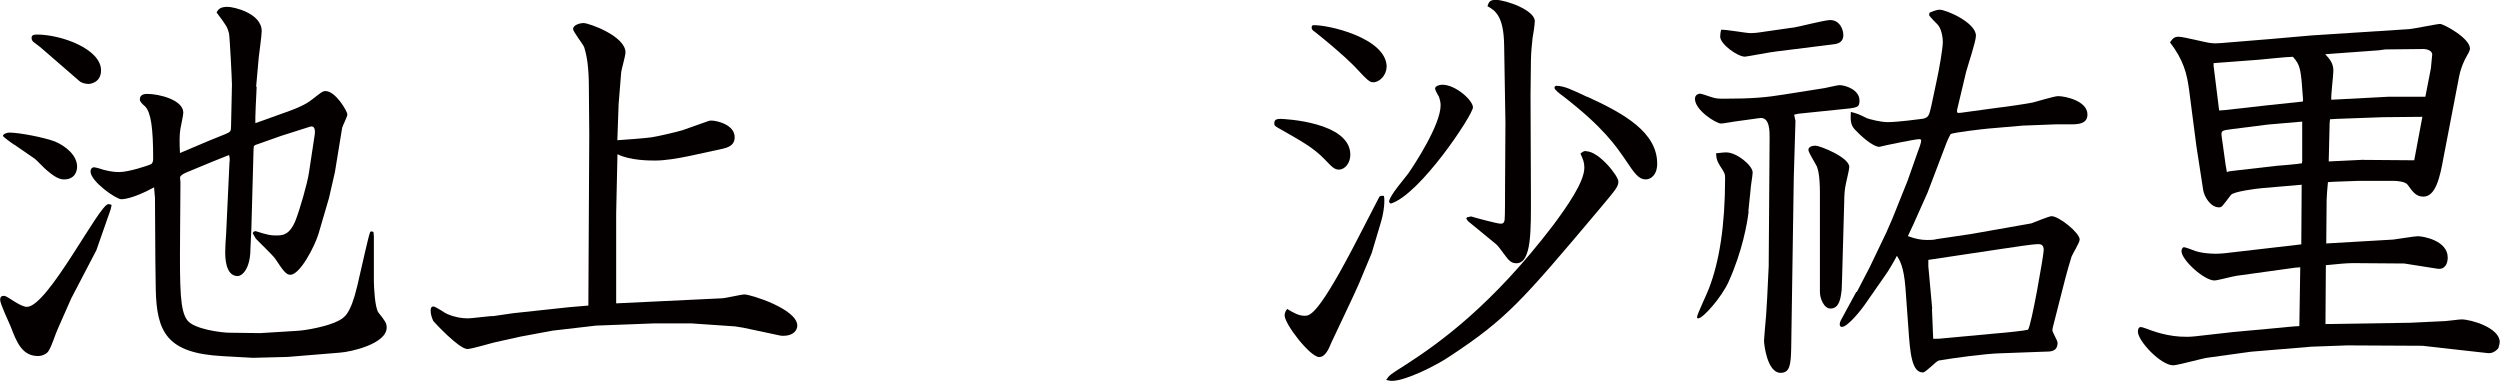
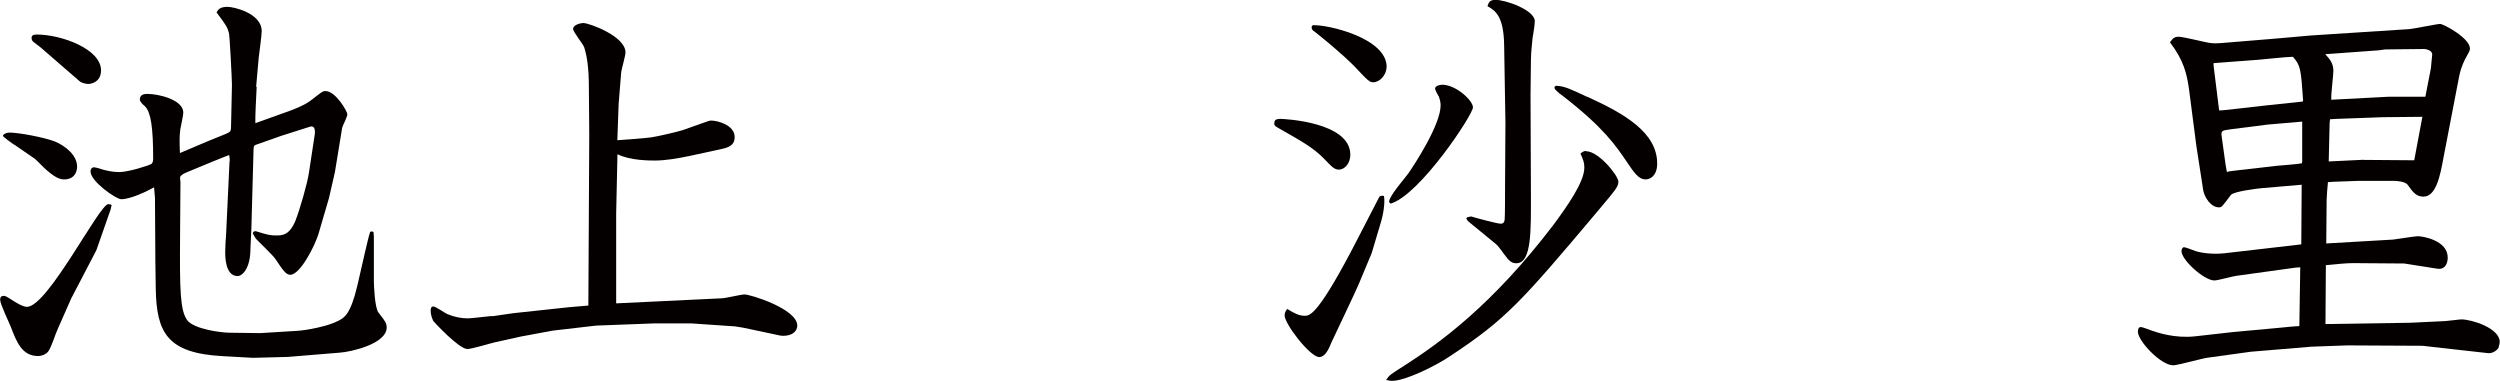
<svg xmlns="http://www.w3.org/2000/svg" id="_レイヤー_1" data-name="レイヤー 1" viewBox="0 0 193.25 29.45">
  <defs>
    <style>
      .cls-1 {
        fill: #040000;
        stroke-width: 0px;
      }
    </style>
  </defs>
  <path class="cls-1" d="m8.57,16.14l-1.12,3.2-1.94,3.72-1.02,2.31c-.23.49-.46,1.32-.73,1.75-.13.23-.49.4-.82.4-1.22,0-1.65-1.05-2.11-2.27-.13-.33-.82-1.75-.82-2.08,0-.2.1-.3.26-.3s.2.03.72.36c.26.17.79.49,1.09.49,1.61,0,5.6-7.94,6.29-7.94.03,0,.17,0,.26.07l-.07.3ZM1.12,11.2c-.17-.1-.89-.63-.89-.69,0-.13.23-.26.53-.26.69,0,2.63.36,3.49.69.79.33,1.71,1.05,1.71,1.94,0,.4-.2.99-1.02.99-.49,0-.99-.43-1.35-.73-.13-.1-.79-.79-.89-.86l-1.58-1.09ZM3.2,3.72c-.1-.1-.53-.4-.63-.49-.03-.03-.13-.13-.13-.3s.1-.26.4-.26c1.91,0,4.97,1.12,4.97,2.77,0,.96-.86,1.05-.96,1.05-.2,0-.56-.07-.72-.23l-2.93-2.54Zm16.64,3c-.03.56-.13,2.54-.1,2.8l2.4-.86c1.32-.46,1.75-.79,2.01-.99.72-.56.79-.63,1.02-.63.76,0,1.68,1.55,1.68,1.81,0,.17-.36.86-.4,1.02l-.56,3.43-.46,2.01-.82,2.8c-.3.96-1.42,3.13-2.17,3.13-.33,0-.56-.33-1.15-1.22-.2-.3-1.32-1.35-1.52-1.58-.07-.1-.16-.3-.23-.4.03-.13.1-.17.23-.17.96.3,1.12.33,1.61.33.46,0,.99-.03,1.45-1.12.36-.92.92-2.87,1.05-3.72l.43-2.83c.07-.4.07-.89-.4-.72l-2.17.69-1.78.63c-.3.1-.36.1-.36.43l-.17,6.16c0,.23-.07,1.25-.07,1.48,0,1.61-.66,2.14-.99,2.14-.96,0-.96-1.51-.96-1.84,0-.3.03-.96.07-1.42l.26-5.54c.03-.2.03-.26-.03-.56l-1.32.53-1.98.82c-.3.13-.49.26-.49.4s.03.26.03.36l-.03,4.15c-.03,4.18,0,5.77.56,6.52.53.69,2.64.96,3.29.96l2.34.03,2.77-.17c.76-.03,2.5-.36,3.29-.79.43-.23.92-.46,1.45-2.7l.59-2.57c.1-.43.33-1.42.4-1.58.1-.1.2-.03.26,0l.03.33v3.43c0,.4.07,2.11.36,2.47.53.66.63.82.63,1.15,0,1.25-2.73,1.88-3.62,1.94l-4.02.33-2.7.07-2.34-.13c-4.28-.23-5.11-1.81-5.17-5.21l-.03-2.11-.03-4.91-.07-.82c-.53.3-1.81.92-2.54.92-.4,0-2.37-1.38-2.37-2.14,0-.26.17-.33.26-.33.13,0,.66.16.76.2.63.17,1.05.17,1.22.17.66,0,2.24-.49,2.47-.63.1-.1.13-.23.13-.4,0-2.37-.17-3.59-.63-4.05-.2-.17-.4-.36-.4-.53,0-.43.43-.43.59-.43.89,0,2.77.46,2.77,1.45,0,.2-.2,1.09-.23,1.28-.07.46-.07,1.02-.03,1.84l2.17-.92,1.38-.56c.36-.16.4-.2.4-.59l.07-3.2c0-.36-.17-3.76-.23-3.99-.13-.49-.2-.59-.96-1.61.13-.23.26-.43.86-.43.46,0,2.63.49,2.63,1.88,0,.33-.2,1.75-.23,2.04l-.2,2.24Z" />
  <path class="cls-1" d="m45.55,10.41l-.03-3.62c0-1.61-.16-2.5-.36-3.13-.07-.23-.86-1.19-.86-1.42,0-.33.59-.46.79-.46.46,0,3.26,1.02,3.26,2.27,0,.26-.3,1.28-.33,1.52l-.2,2.47-.1,2.8c.53-.03,2.31-.17,2.67-.23.59-.1,1.91-.4,2.41-.56l1.78-.63c.2-.07.26-.1.4-.1.46,0,1.81.33,1.81,1.28,0,.43-.2.73-.89.89l-2.57.56c-.96.2-1.91.36-2.7.36-.4,0-1.94,0-2.9-.49l-.1,4.58v6.95l8.14-.39c.3,0,1.51-.3,1.78-.3.46,0,4.08,1.12,4.08,2.41,0,.36-.3.79-1.09.79-.17,0-.3-.03-.46-.07l-2.64-.56-.63-.1-3.36-.23h-2.9l-4.48.17-3.36.39-2.47.46-1.94.43c-.33.07-1.84.53-2.17.53-.66,0-2.6-2.11-2.64-2.17-.1-.23-.2-.49-.2-.79,0-.07,0-.33.2-.33s.92.53,1.09.59c.63.26,1.15.33,1.61.33.26,0,1.58-.17,1.71-.17h.2l1.58-.23,4.28-.46,1.52-.13.07-13.21Z" />
  <path class="cls-1" d="m98.98,9.19c.26,0,5.4.23,5.4,2.77,0,.63-.4,1.15-.89,1.15-.33,0-.53-.2-1.09-.79-.89-.92-1.75-1.38-3.66-2.47-.23-.13-.26-.2-.23-.4.03-.23.23-.26.46-.26Zm7.05,10.38l-.99,2.37c-.3.72-1.81,3.85-2.11,4.51-.23.56-.49,1.15-.96,1.15-.69,0-2.67-2.54-2.67-3.23,0-.2.1-.36.2-.49.53.33.92.53,1.35.53.4,0,1.05,0,4.22-6.19.36-.69,1.09-2.11,1.55-3,.07-.1.26-.1.36-.07.07.33.03,1.12-.23,2.01l-.72,2.41Zm1.15-14.4c0,.66-.56,1.19-1.02,1.19-.3,0-.43-.13-1.45-1.22-.13-.13-1.02-1.05-3.06-2.67-.2-.13-.26-.2-.26-.36,0-.07.03-.13.1-.16,1.05-.07,5.7.96,5.7,3.23Zm15.42,6.52c.99,0,2.5,1.91,2.5,2.34,0,.4-.17.59-1.58,2.27-5.86,6.95-7.05,8.34-11.43,11.23-1.12.76-3.46,1.91-4.48,1.91-.1,0-.2,0-.46-.07.23-.36.33-.43,1.38-1.09,2.83-1.81,6.85-4.74,11.53-10.87,1.05-1.42,2.41-3.33,2.41-4.45,0-.43-.1-.63-.3-1.09.13-.1.23-.2.43-.2Zm-15.22,3.89c0-.43,1.28-1.88,1.48-2.17.46-.66,2.5-3.76,2.5-5.27,0-.26-.07-.49-.13-.66-.07-.1-.3-.53-.3-.63,0-.2.33-.3.56-.3,1.05,0,2.37,1.22,2.37,1.75,0,.56-4.08,6.75-6.36,7.44-.1-.1-.13-.1-.13-.16Zm6.03,1.22l.3-.07c.3.1,2.04.56,2.27.56.13,0,.3,0,.33-.33.03-.23.03-2.04.03-2.37v-.2l.03-4.88-.1-6c-.03-2.27-.69-2.7-1.29-3.03.1-.3.17-.49.63-.49.79,0,3.03.79,3.03,1.65,0,.23-.13,1.12-.17,1.28,0,.13-.13,1.02-.13,1.75l-.03,2.7.03,7.74c0,2.64.07,5.24-1.12,5.24-.36,0-.56-.16-.92-.66-.2-.26-.49-.69-.66-.82l-2.17-1.78-.13-.2.07-.1Zm9.29-9.32c2.9,1.32,5.4,2.77,5.4,5.17,0,.92-.53,1.22-.89,1.22-.53,0-.86-.46-1.52-1.45-.79-1.15-1.71-2.54-4.84-4.97-.33-.23-.69-.53-.69-.66,0-.07.03-.13.13-.16.66.03,1.12.26,2.4.86Z" />
-   <path class="cls-1" d="m136.72,20.59l.07-9.92c0-.43.03-1.55-.66-1.55-.1,0-.26.03-.56.07l-1.45.2c-.26.03-.89.16-1.09.16-.36,0-2.01-1.02-2.01-1.91,0-.33.3-.4.39-.4.13,0,.66.2.86.26.33.1.43.13.96.13,2.24,0,3.29-.1,4.71-.33l3.1-.49c.2-.03.99-.23,1.15-.23.46,0,1.55.36,1.55,1.19,0,.56-.17.56-1.52.69l-3.2.33-.33.07.1.49-.13,4.38-.2,13.21c-.03,1.25-.1,1.88-.82,1.88-1.02,0-1.28-2.14-1.28-2.5,0-.13.13-1.61.16-1.94.07-1.25.1-1.42.13-2.34l.07-1.45Zm-1.55-4.25c-.1.89-.49,3.1-1.55,5.44-.53,1.19-1.98,2.83-2.34,2.83-.07,0-.1-.03-.1-.1,0-.2.79-1.84.92-2.21.79-2.04,1.25-4.81,1.25-8.53,0-.33-.03-.4-.4-.96-.23-.4-.26-.46-.3-.96.59-.07.66-.07.79-.07.82,0,2.04,1.02,2.04,1.55,0,.23-.16,1.12-.16,1.32l-.17,1.68Zm3.43-14.2c.46-.07,2.44-.59,2.87-.59.76,0,1.02.76,1.02,1.15,0,.36-.17.66-.72.72l-4.48.56c-.36.03-2.27.4-2.41.4-.56,0-1.91-.96-1.91-1.55,0-.13.03-.4.07-.53.36-.03,1.94.26,2.27.26.3,0,.56-.03.79-.07l2.5-.36Zm3.89,15.91c-.03.76-.1,3.92-.13,4.38-.07.56-.16,1.42-.86,1.42-.53,0-.82-.82-.82-1.25v-7.61c0-1.55-.17-1.91-.23-2.11-.1-.23-.66-1.09-.66-1.29,0-.23.26-.33.56-.33s2.6.89,2.6,1.65c0,.2-.23,1.09-.26,1.28-.1.43-.13.92-.13,1.35l-.07,2.5Zm1.05,4.51l.99-1.91,1.28-2.67.46-1.05,1.19-2.97.79-2.24c.07-.16.26-.69.26-.86,0-.1-.1-.1-.2-.1-.26,0-2.54.46-3.03.59-.53,0-1.52-.92-1.91-1.35-.33-.36-.33-.72-.3-1.35.49.13.59.16,1.25.49.2.07,1.02.3,1.61.3.76,0,2.47-.23,2.7-.26.46-.1.49-.26.66-.99l.46-2.17c.13-.59.43-2.27.43-2.77,0-.43-.13-1.09-.43-1.38-.1-.1-.53-.53-.63-.69l.03-.2c.4-.16.59-.23.79-.23.49,0,2.8.99,2.8,2.01,0,.46-.66,2.4-.76,2.8l-.69,2.9c-.03.23-.03.3.26.26l2.93-.4c.36-.03,2.41-.33,2.67-.4.3-.07,1.65-.49,1.94-.49.53,0,2.27.36,2.27,1.42,0,.76-.79.76-1.29.76h-1.12l-2.6.1-2.67.23c-.33.03-2.73.3-2.9.43-.13.23-.23.46-.3.63l-1.48,3.89-1.09,2.44-.43.92c.56.2.96.3,1.48.3.23,0,.53,0,.76-.07l2.64-.39,4.65-.82c.2-.07,1.38-.56,1.58-.56.56,0,2.17,1.28,2.17,1.81,0,.23-.56,1.12-.63,1.32-.16.49-.36,1.22-.49,1.71l-.89,3.49c-.03.13-.1.36-.1.49,0,.16.4.79.4.96,0,.66-.49.69-.89.69l-3.56.13c-1.12.03-3.59.36-4.74.56-.23.07-.99.92-1.22.92-.86,0-.99-1.48-1.12-3.39l-.23-3.16c-.13-1.68-.46-2.14-.66-2.47-.1.23-.69,1.22-.79,1.35l-1.65,2.37c-.36.53-1.38,1.78-1.81,1.78-.13,0-.17-.1-.17-.2,0-.2.13-.39.26-.63l1.02-1.88Zm5.8,1.32c.03.36.07,1.98.1,2.31.33,0,.53,0,1.12-.07l3.56-.33c.89-.07,2.41-.23,2.64-.3.26-.26,1.22-5.8,1.22-6.16,0-.43-.23-.46-.46-.46-.33,0-1.88.23-2.73.36l-5.73.86v.49l.3,3.29Z" />
  <path class="cls-1" d="m177.83,20.66l-.4.03-4.55.63c-.26.03-1.45.36-1.71.36-.79,0-2.54-1.58-2.54-2.27,0-.13.07-.3.2-.3s.76.26.89.3c.72.23,1.75.23,2.21.17l5.96-.69.03-4.61-3.03.26c-.39.03-2.24.26-2.44.53-.66.86-.69.96-.92.96-.62,0-1.12-.76-1.22-1.32l-.53-3.43-.56-4.32c-.17-1.28-.43-2.31-1.48-3.69.2-.26.3-.43.66-.43.4,0,2.14.46,2.5.49.26.03.36.03.79,0l4.02-.33,2.96-.26,7.58-.49c.36-.03,2.14-.4,2.37-.4.26,0,2.31,1.09,2.31,1.91,0,.16-.1.3-.4.86-.2.4-.36.89-.43,1.25l-1.22,6.33c-.26,1.45-.59,3-1.55,3-.56,0-.82-.36-1.22-.92-.2-.26-.86-.3-1.12-.3h-2.64l-1.94.07-.46.03c-.03.23-.1,1.19-.1,1.35l-.03,3.39,5.17-.3c.3-.03,1.65-.26,1.91-.26.4,0,2.31.33,2.31,1.65,0,.49-.23.96-.82.86l-2.54-.4-3.95-.03c-.53,0-1.19.07-2.11.16l-.03,4.55,6.56-.1,2.7-.13c.13,0,1.09-.13,1.25-.13.76,0,2.96.66,2.96,1.75,0,.1-.03.2-.1.46-.16.23-.49.43-.79.4l-3.59-.4-1.48-.17-5.83-.03-2.77.1-4.68.39-3.33.46c-.33.03-2.34.59-2.67.59-.96,0-2.73-1.88-2.73-2.6,0-.13.03-.36.23-.36.13,0,.69.23.79.26.46.16,1.81.63,3.39.46l2.93-.33,3.59-.33c.26-.03,1.32-.13,1.55-.13l.07-4.55Zm-6.29-12.12l.43-.03,3.2-.36,2.83-.3.03-.1c-.17-2.44-.2-2.7-.79-3.36-.43,0-2.31.2-2.67.23l-3.46.26v.2l.43,3.46Zm6.42,3.82v-2.96l-2.67.23-2.83.36c-.72.1-.79.1-.72.59l.3,2.17.1.56c.1-.07.2-.07.69-.13l3.13-.36c.33-.03,1.68-.13,1.98-.2l.03-.26Zm6.62-4.88h2.9l.43-2.21c0-.13.1-.96.1-1.05,0-.36-.53-.46-.82-.43l-2.8.03-.53.07-4.12.3c.3.33.63.66.63,1.28,0,.36-.2,1.91-.16,2.24l4.38-.23Zm-1.88,4.88l3.92.03.63-3.36-3.06.03-3.59.13-.49.03-.03.3-.07,2.96,2.7-.13Z" />
</svg>